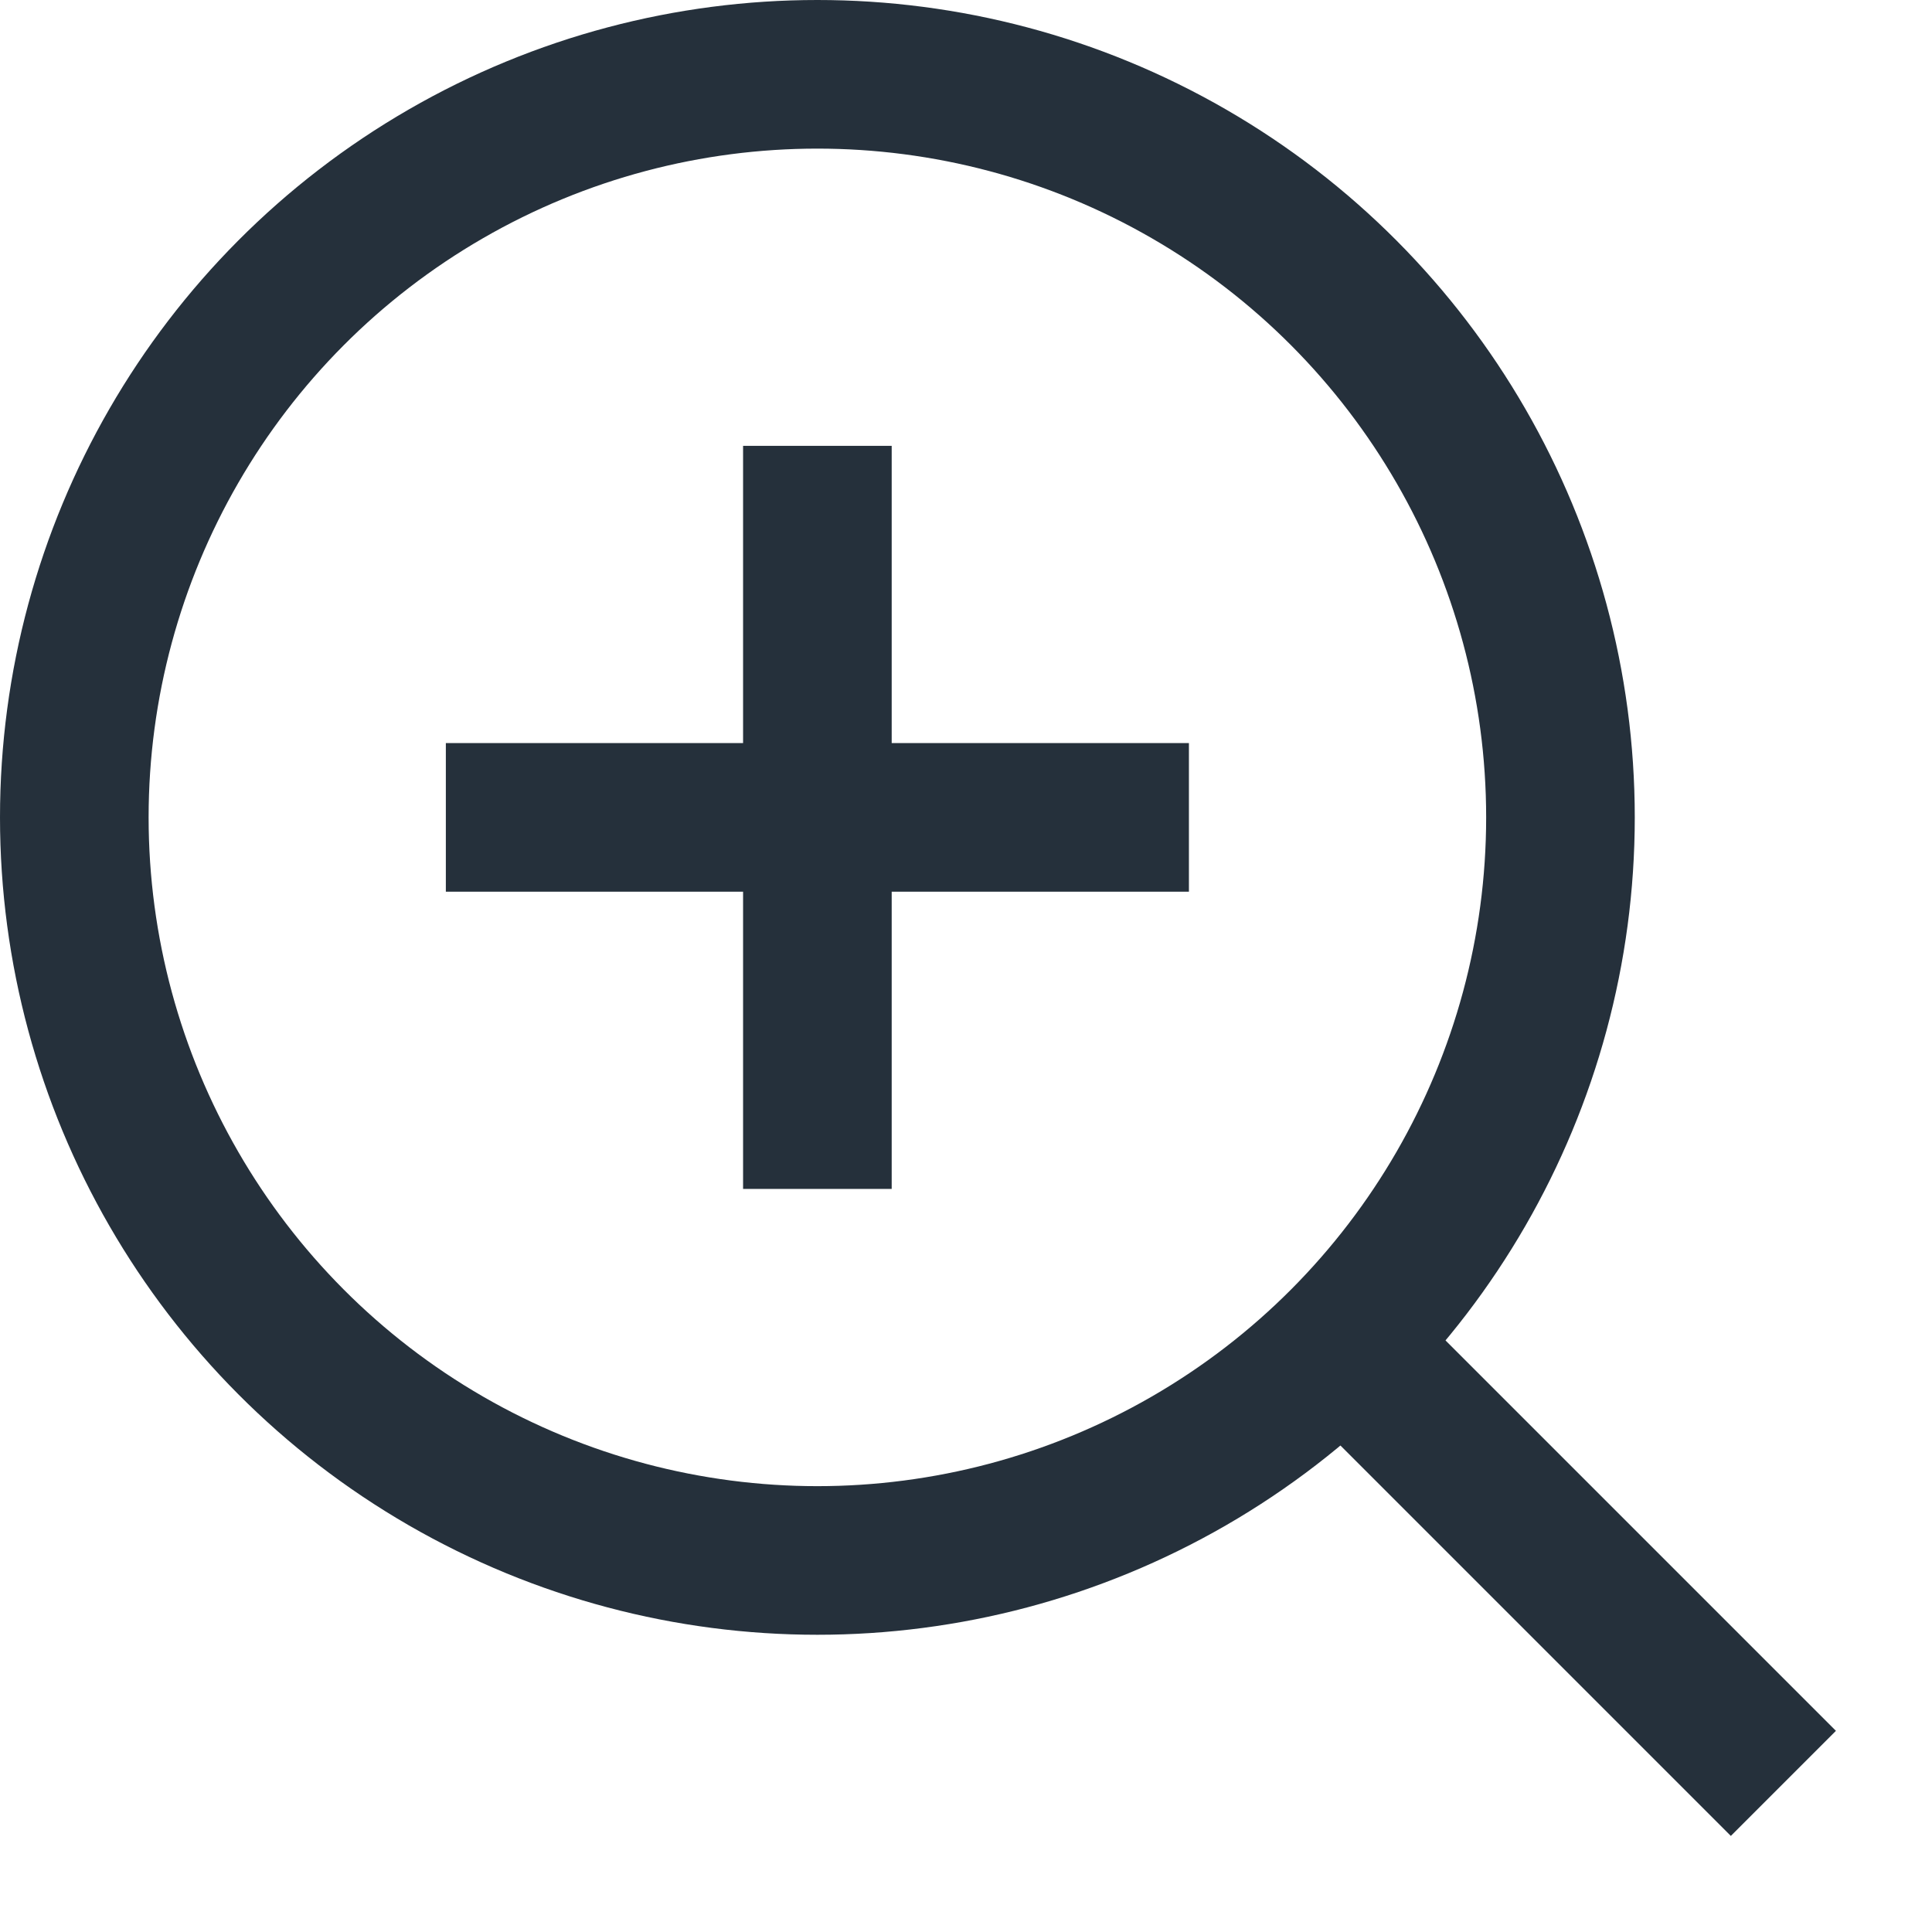
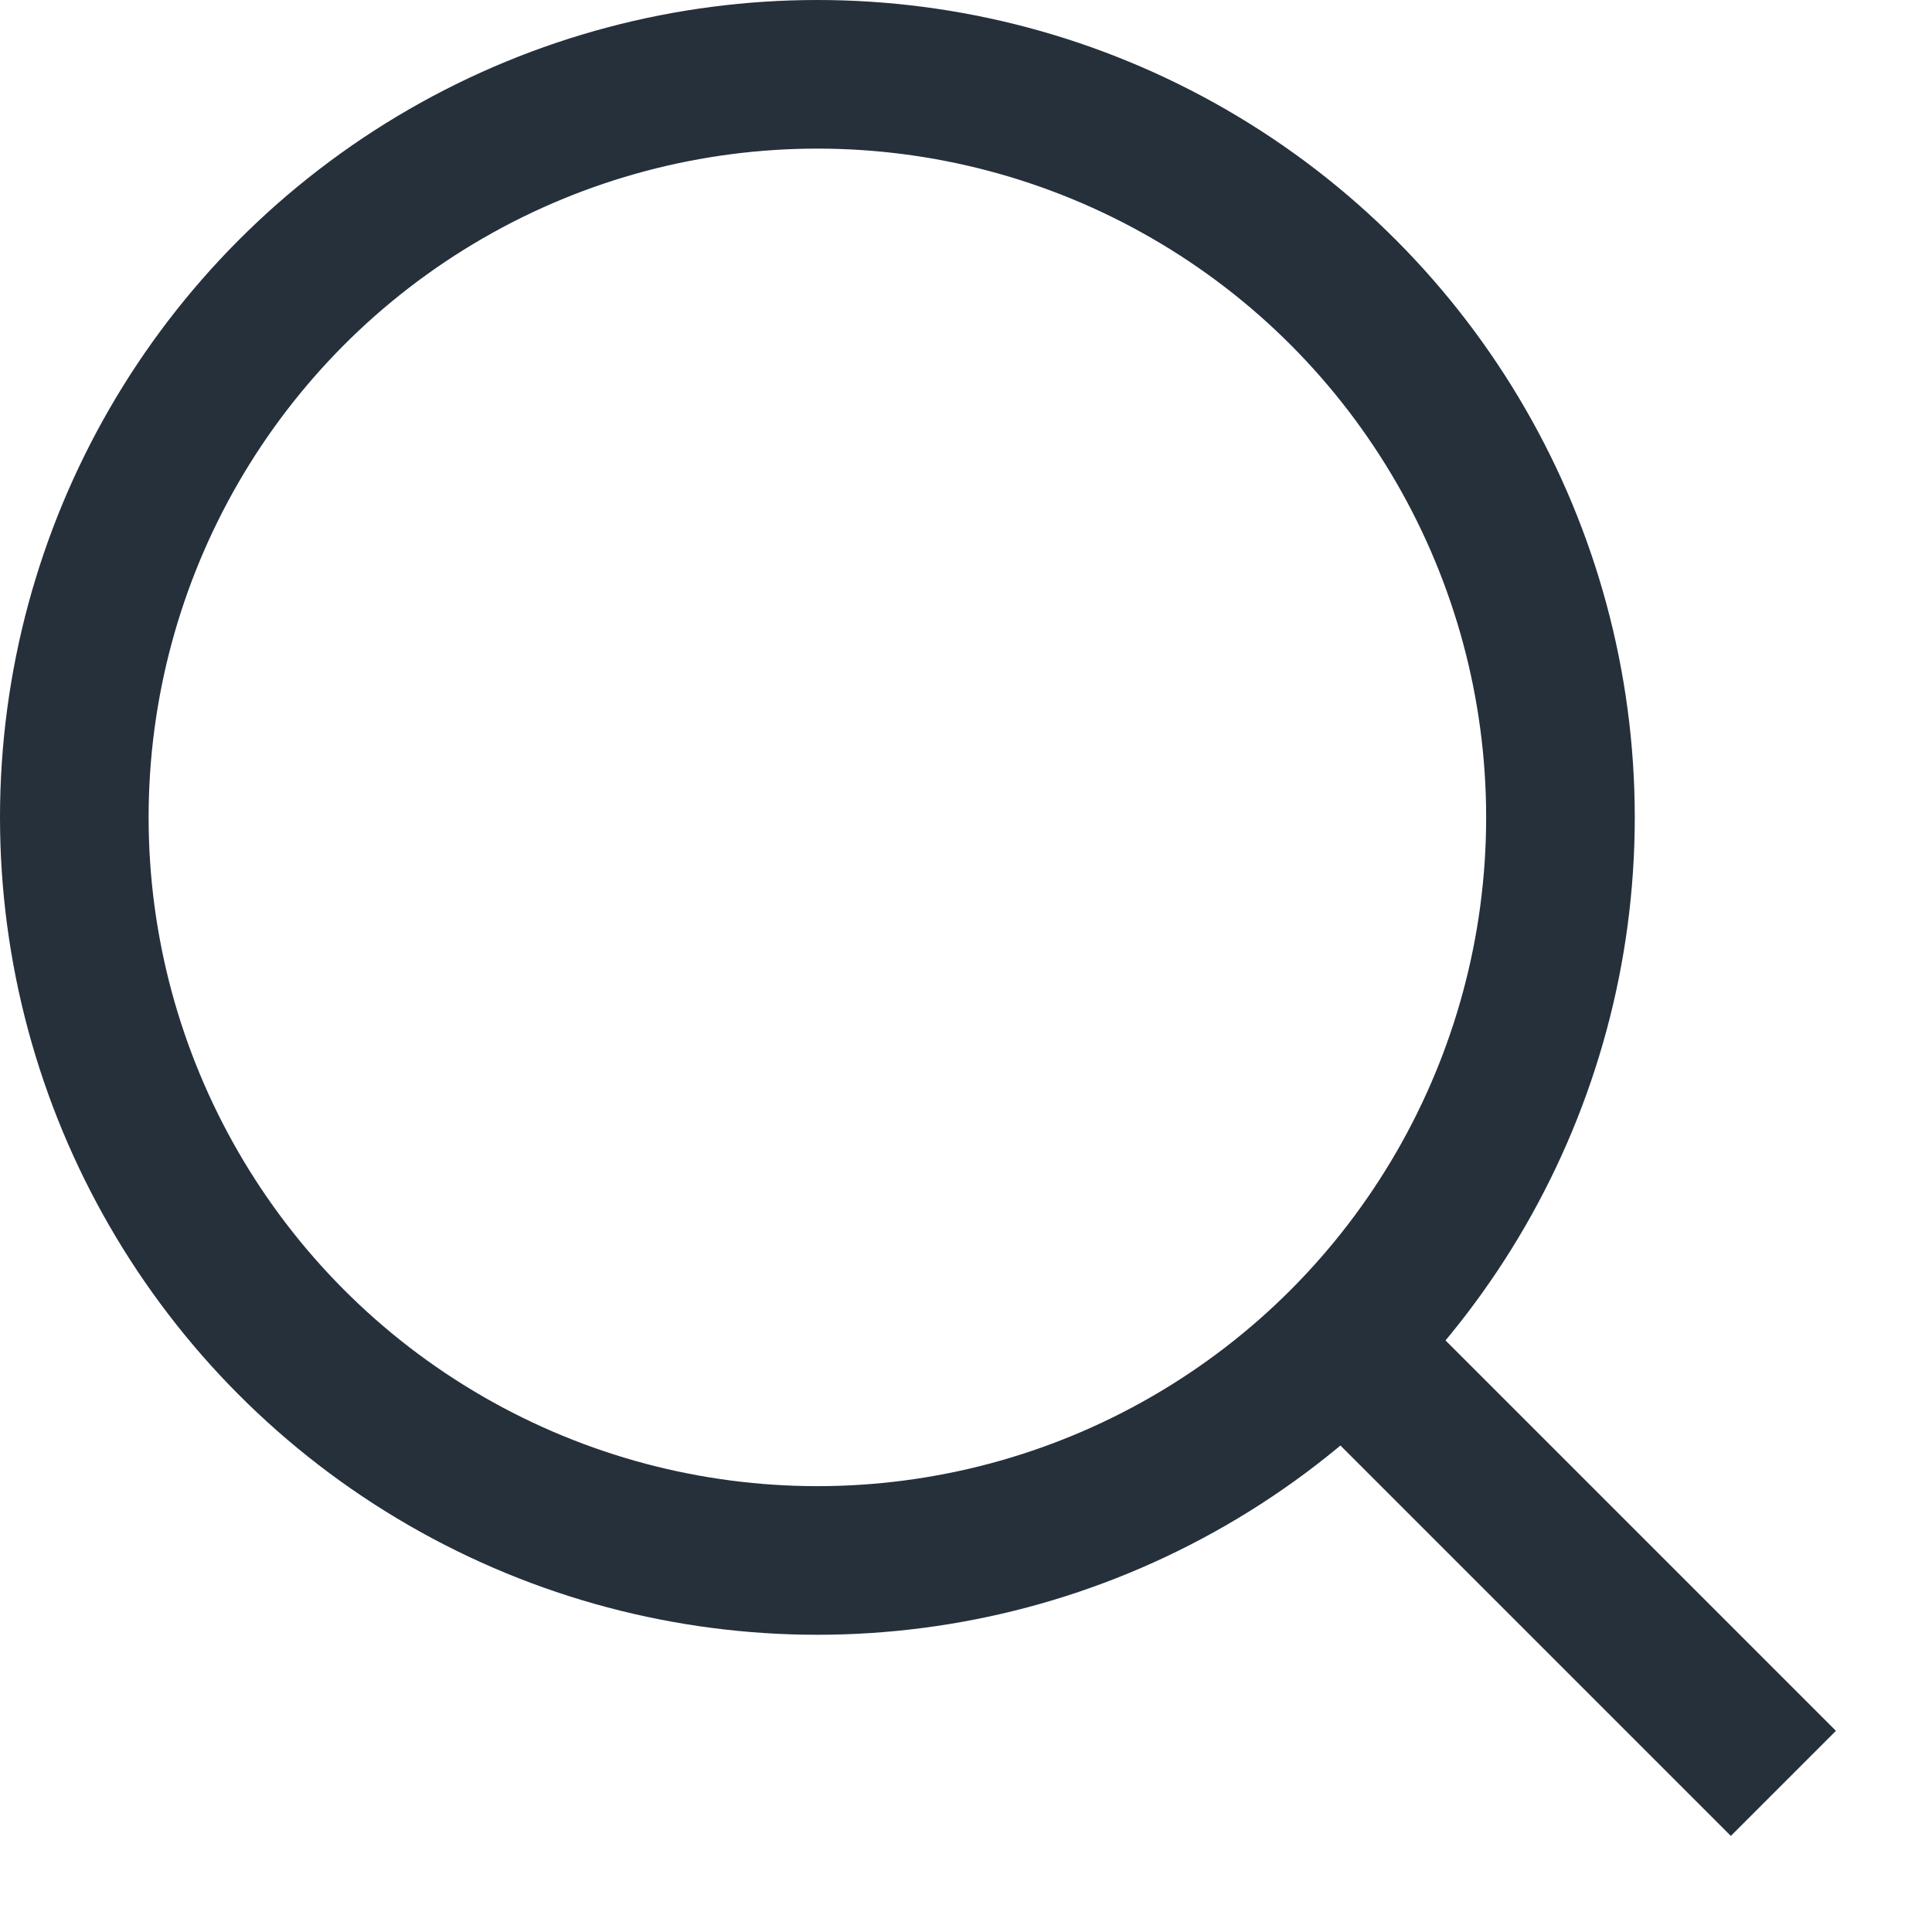
<svg xmlns="http://www.w3.org/2000/svg" width="13" height="13" viewBox="0 0 13 13" fill="none">
-   <path d="M5.5 3V8M8 5.5H3" stroke="#25303B" />
  <circle cx="5.5" cy="5.5" r="5" stroke="#25303B" />
  <path d="M12 12L9 9" stroke="#25303B" />
</svg>